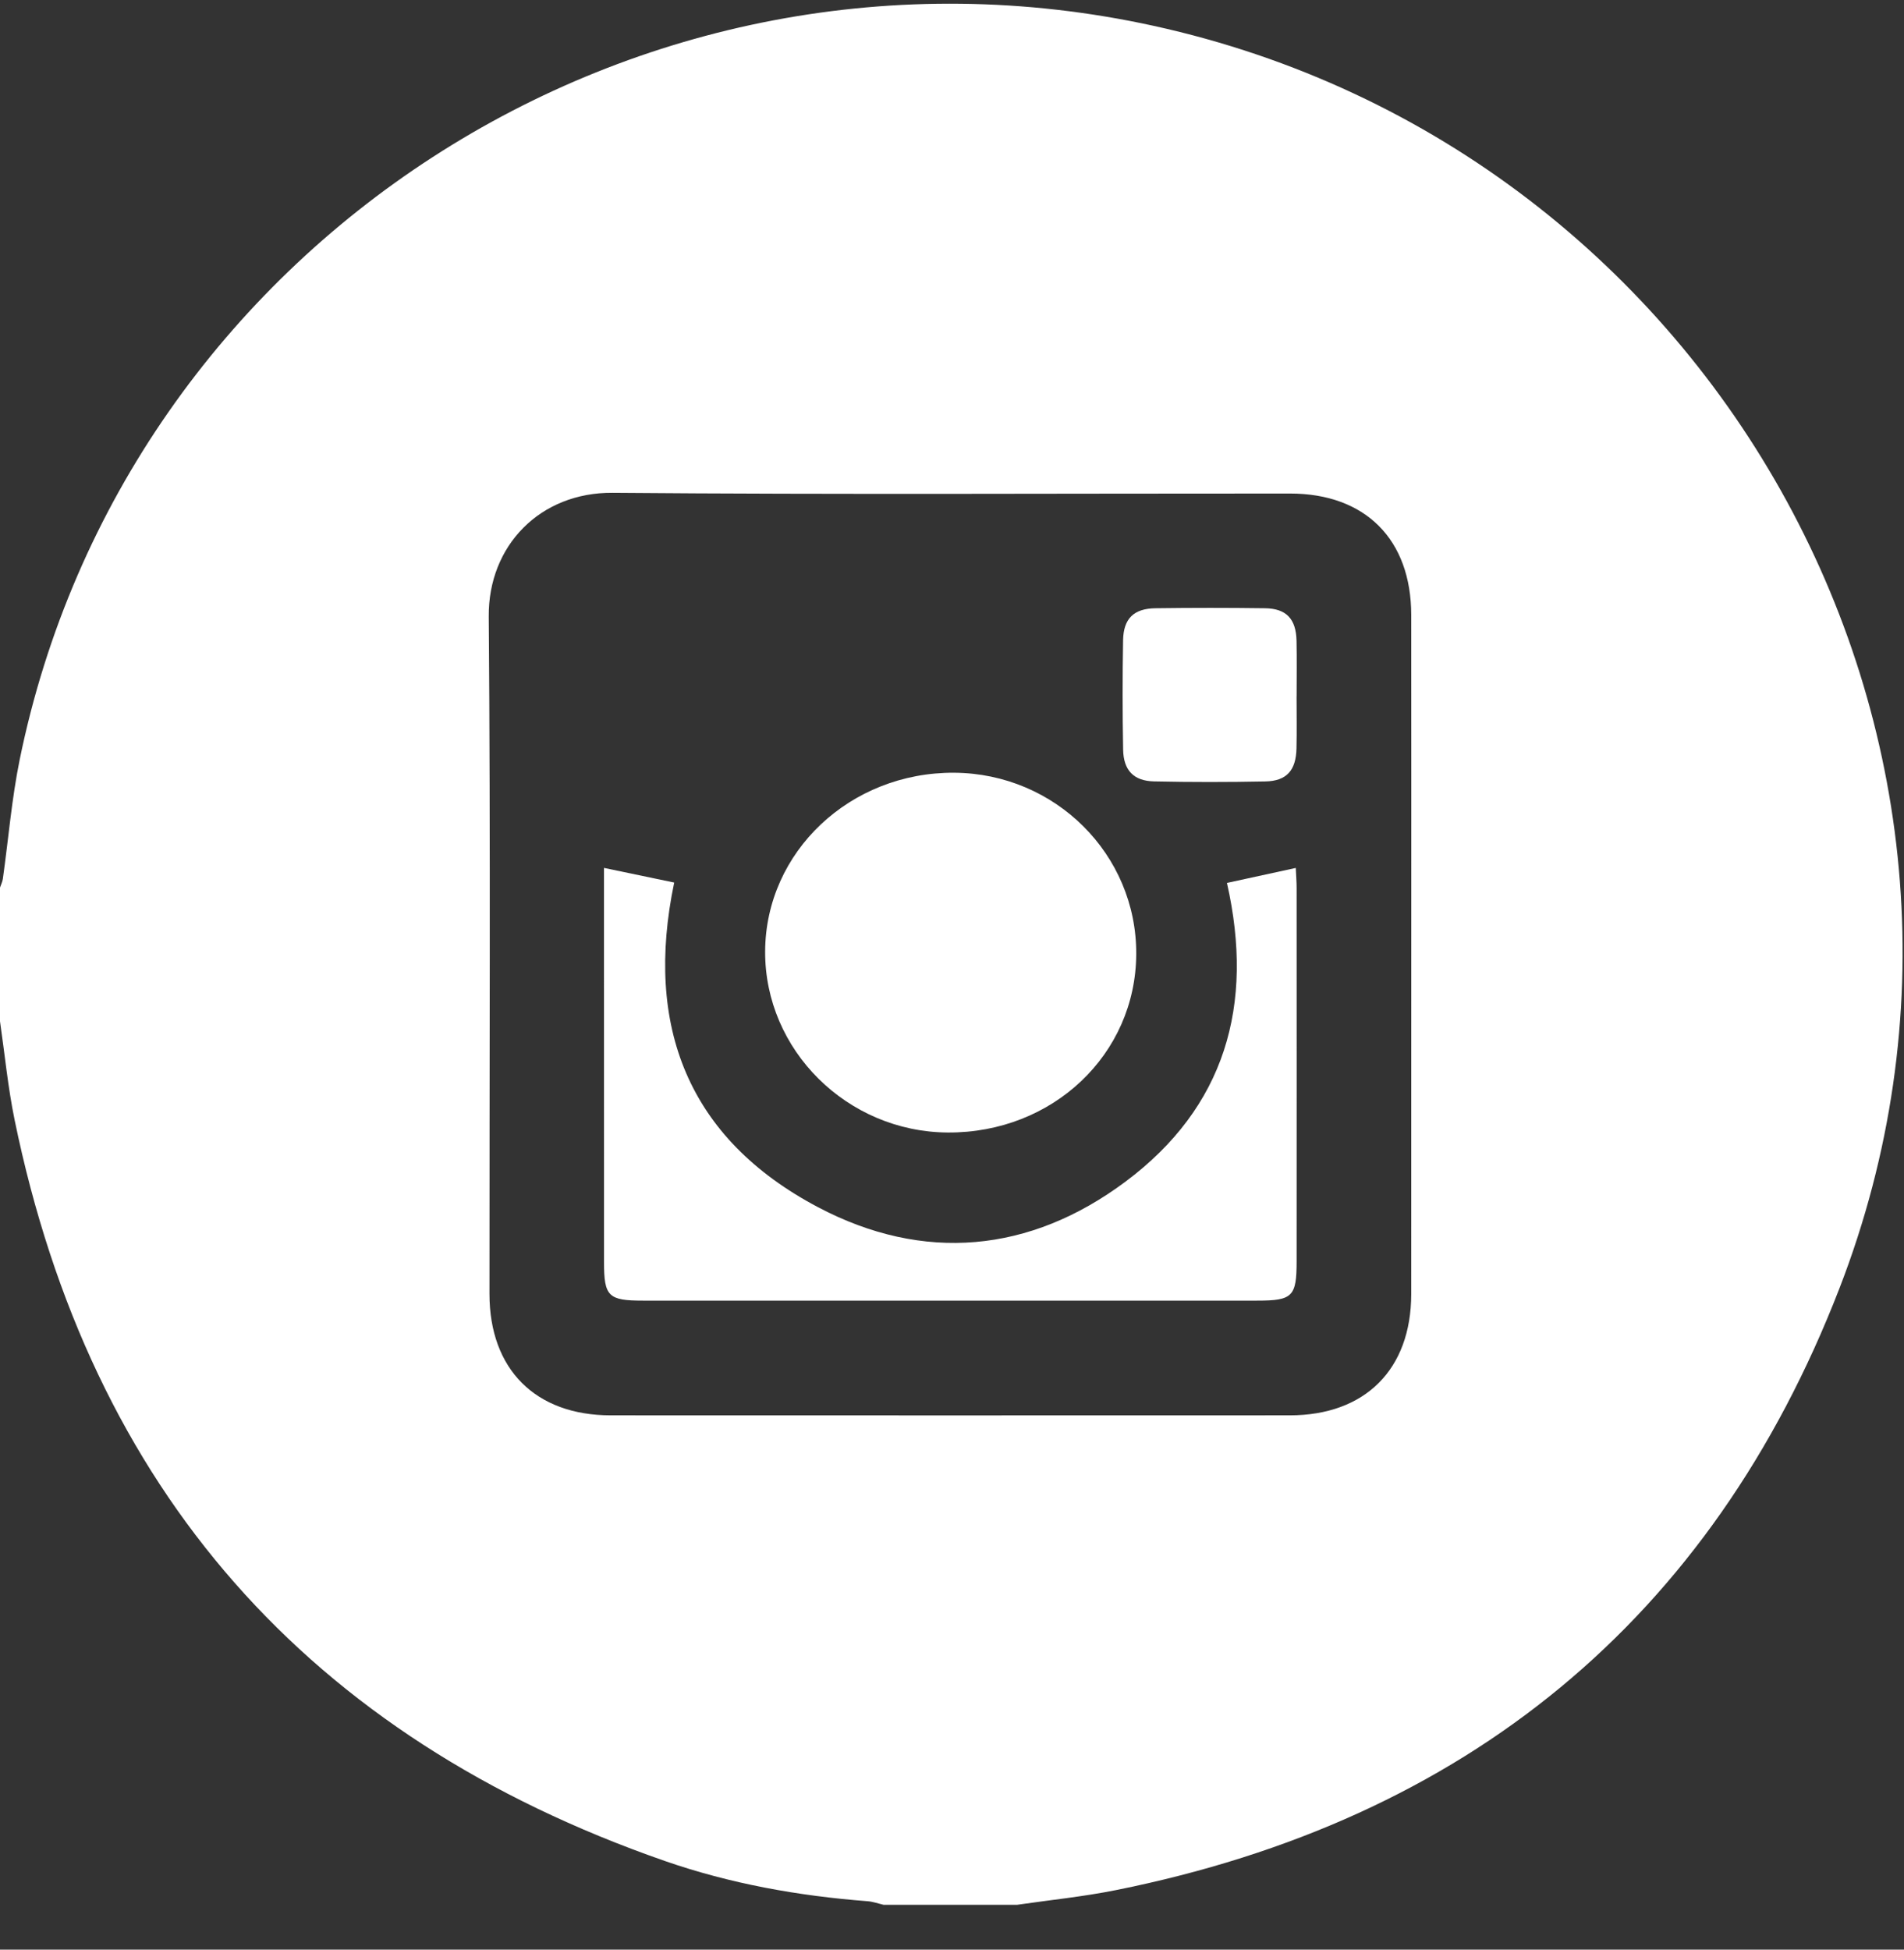
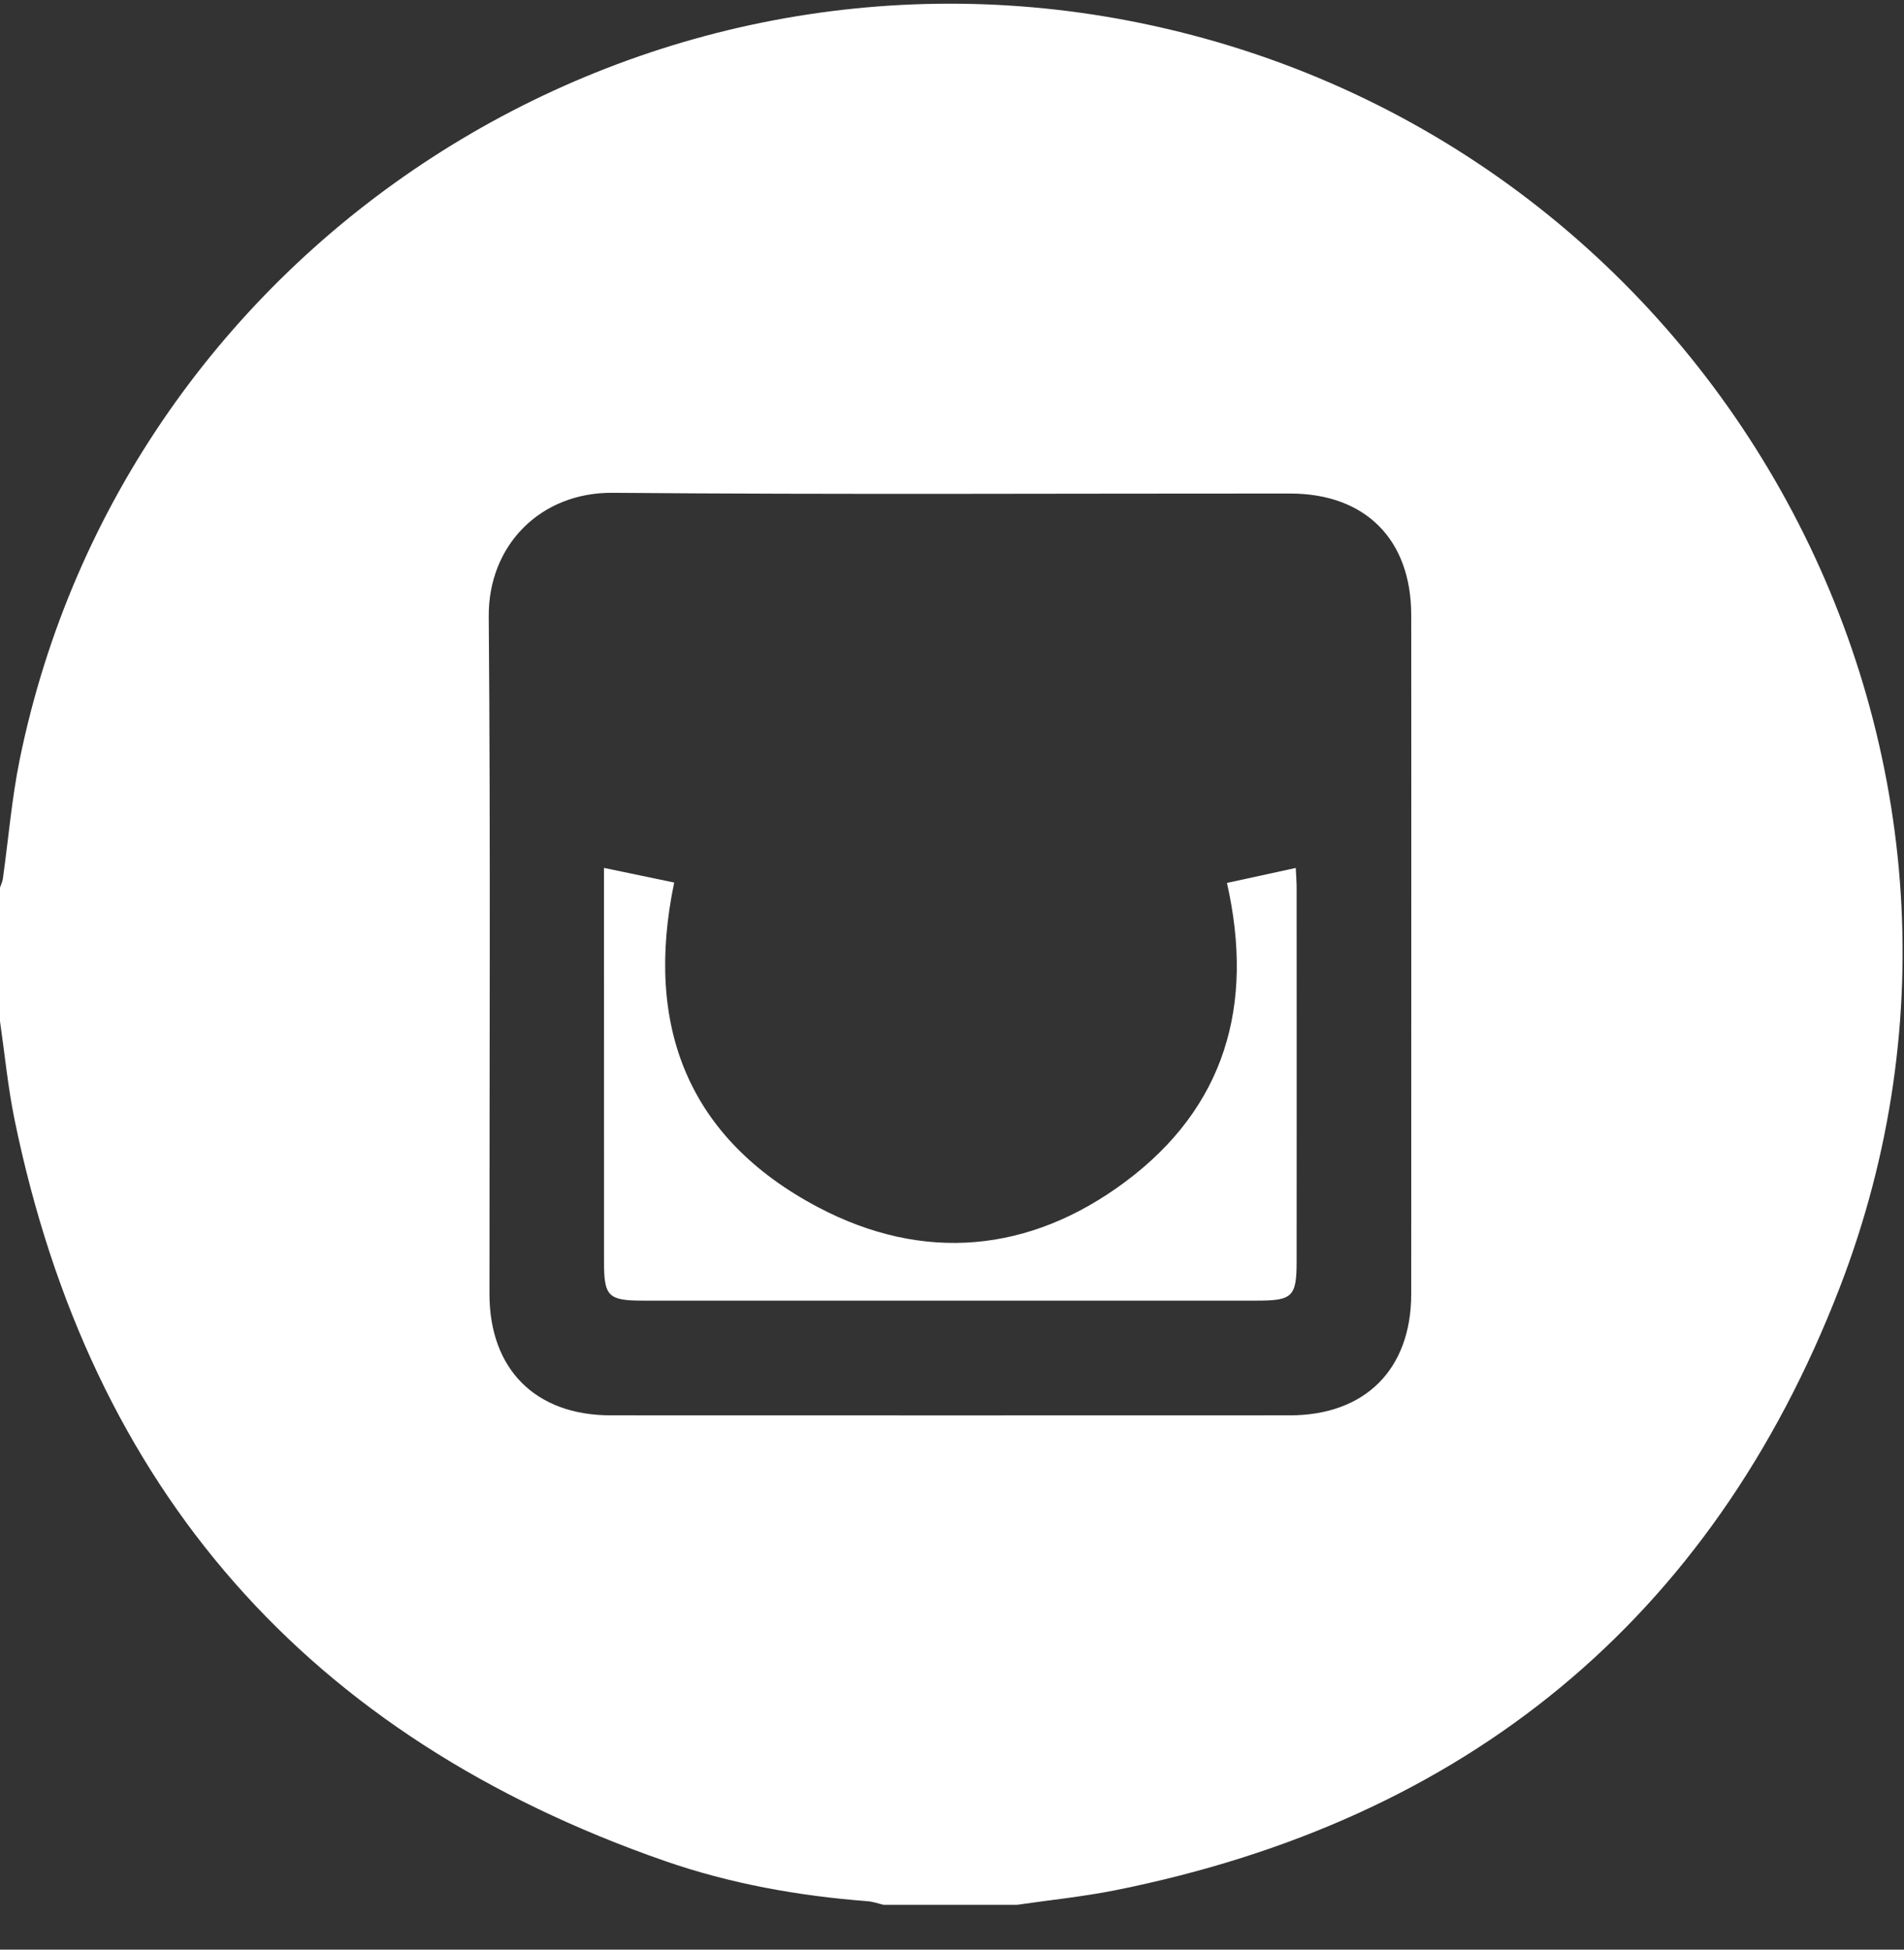
<svg xmlns="http://www.w3.org/2000/svg" fill="none" height="43" viewBox="0 0 42 43" width="42">
  <rect x="0" y="0" width="42" height="43" fill="#333333" stroke="none" />
  <g clip-rule="evenodd" fill="#fff" fill-rule="evenodd">
    <path d="m31.131 21.092c0-2.51.002-5.021-.001-7.531-.002-1.663-1.012-2.676-2.673-2.676-4.981-.002-9.962.026-14.942-.016-1.599-.013-2.747 1.164-2.734 2.73.041 4.98.014 9.96.016 14.94.001 1.661 1.014 2.676 2.673 2.677 4.994.002 9.989.002 14.983 0 1.661-.001 2.675-1.014 2.677-2.673.002-2.483.001-4.966.001-7.449zm-8.693 20.919h-2.948c-.117-.027-.234-.07-.353-.079-1.527-.117-3.029-.386-4.473-.888-7.864-2.737-12.663-8.179-14.342-16.345-.147-.717-.217-1.45-.322-2.175v-2.948c.021-.064.054-.127.063-.193.123-.876.195-1.762.371-2.627 2.319-11.365 13.636-18.682 25.014-16.186 12.48 2.738 19.729 15.957 15.129 27.842-2.832 7.317-8.252 11.729-15.965 13.276-.717.144-1.449.217-2.174.323z" />
    <path d="m27.067 19.473c.506-.11.992-.216 1.516-.33.008.178.019.311.019.444.001 2.742.002 5.484 0 8.226-0.0.784-.088.873-.872.873-4.516.001-9.033.001-13.549 0-.761-0-.857-.094-.857-.846-.002-2.756-.001-5.511-.001-8.267v-.431c.543.113 1.039.217 1.549.323-.662 3.165.303 5.647 3.176 7.162 2.321 1.224 4.672 1.006 6.777-.564 2.194-1.637 2.852-3.886 2.24-6.59z" />
-     <path d="m25.064 21.042c-.01 2.214-1.844 3.95-4.158 3.936-2.22-.014-4.039-1.818-4.028-3.997.011-2.194 1.873-3.952 4.171-3.938 2.23.015 4.025 1.802 4.015 3.998z" />
-     <path d="m28.601 15.36c0 .382.007.764-.002 1.146-.011.486-.217.72-.688.729-.818.016-1.637.017-2.455-.001-.449-.01-.673-.244-.681-.701-.015-.804-.015-1.61-.001-2.414.009-.477.237-.698.716-.704.805-.011 1.61-.011 2.415 0.0.471.007.684.235.695.717.009.409.002.818.002 1.228z" />
  </g>
</svg>